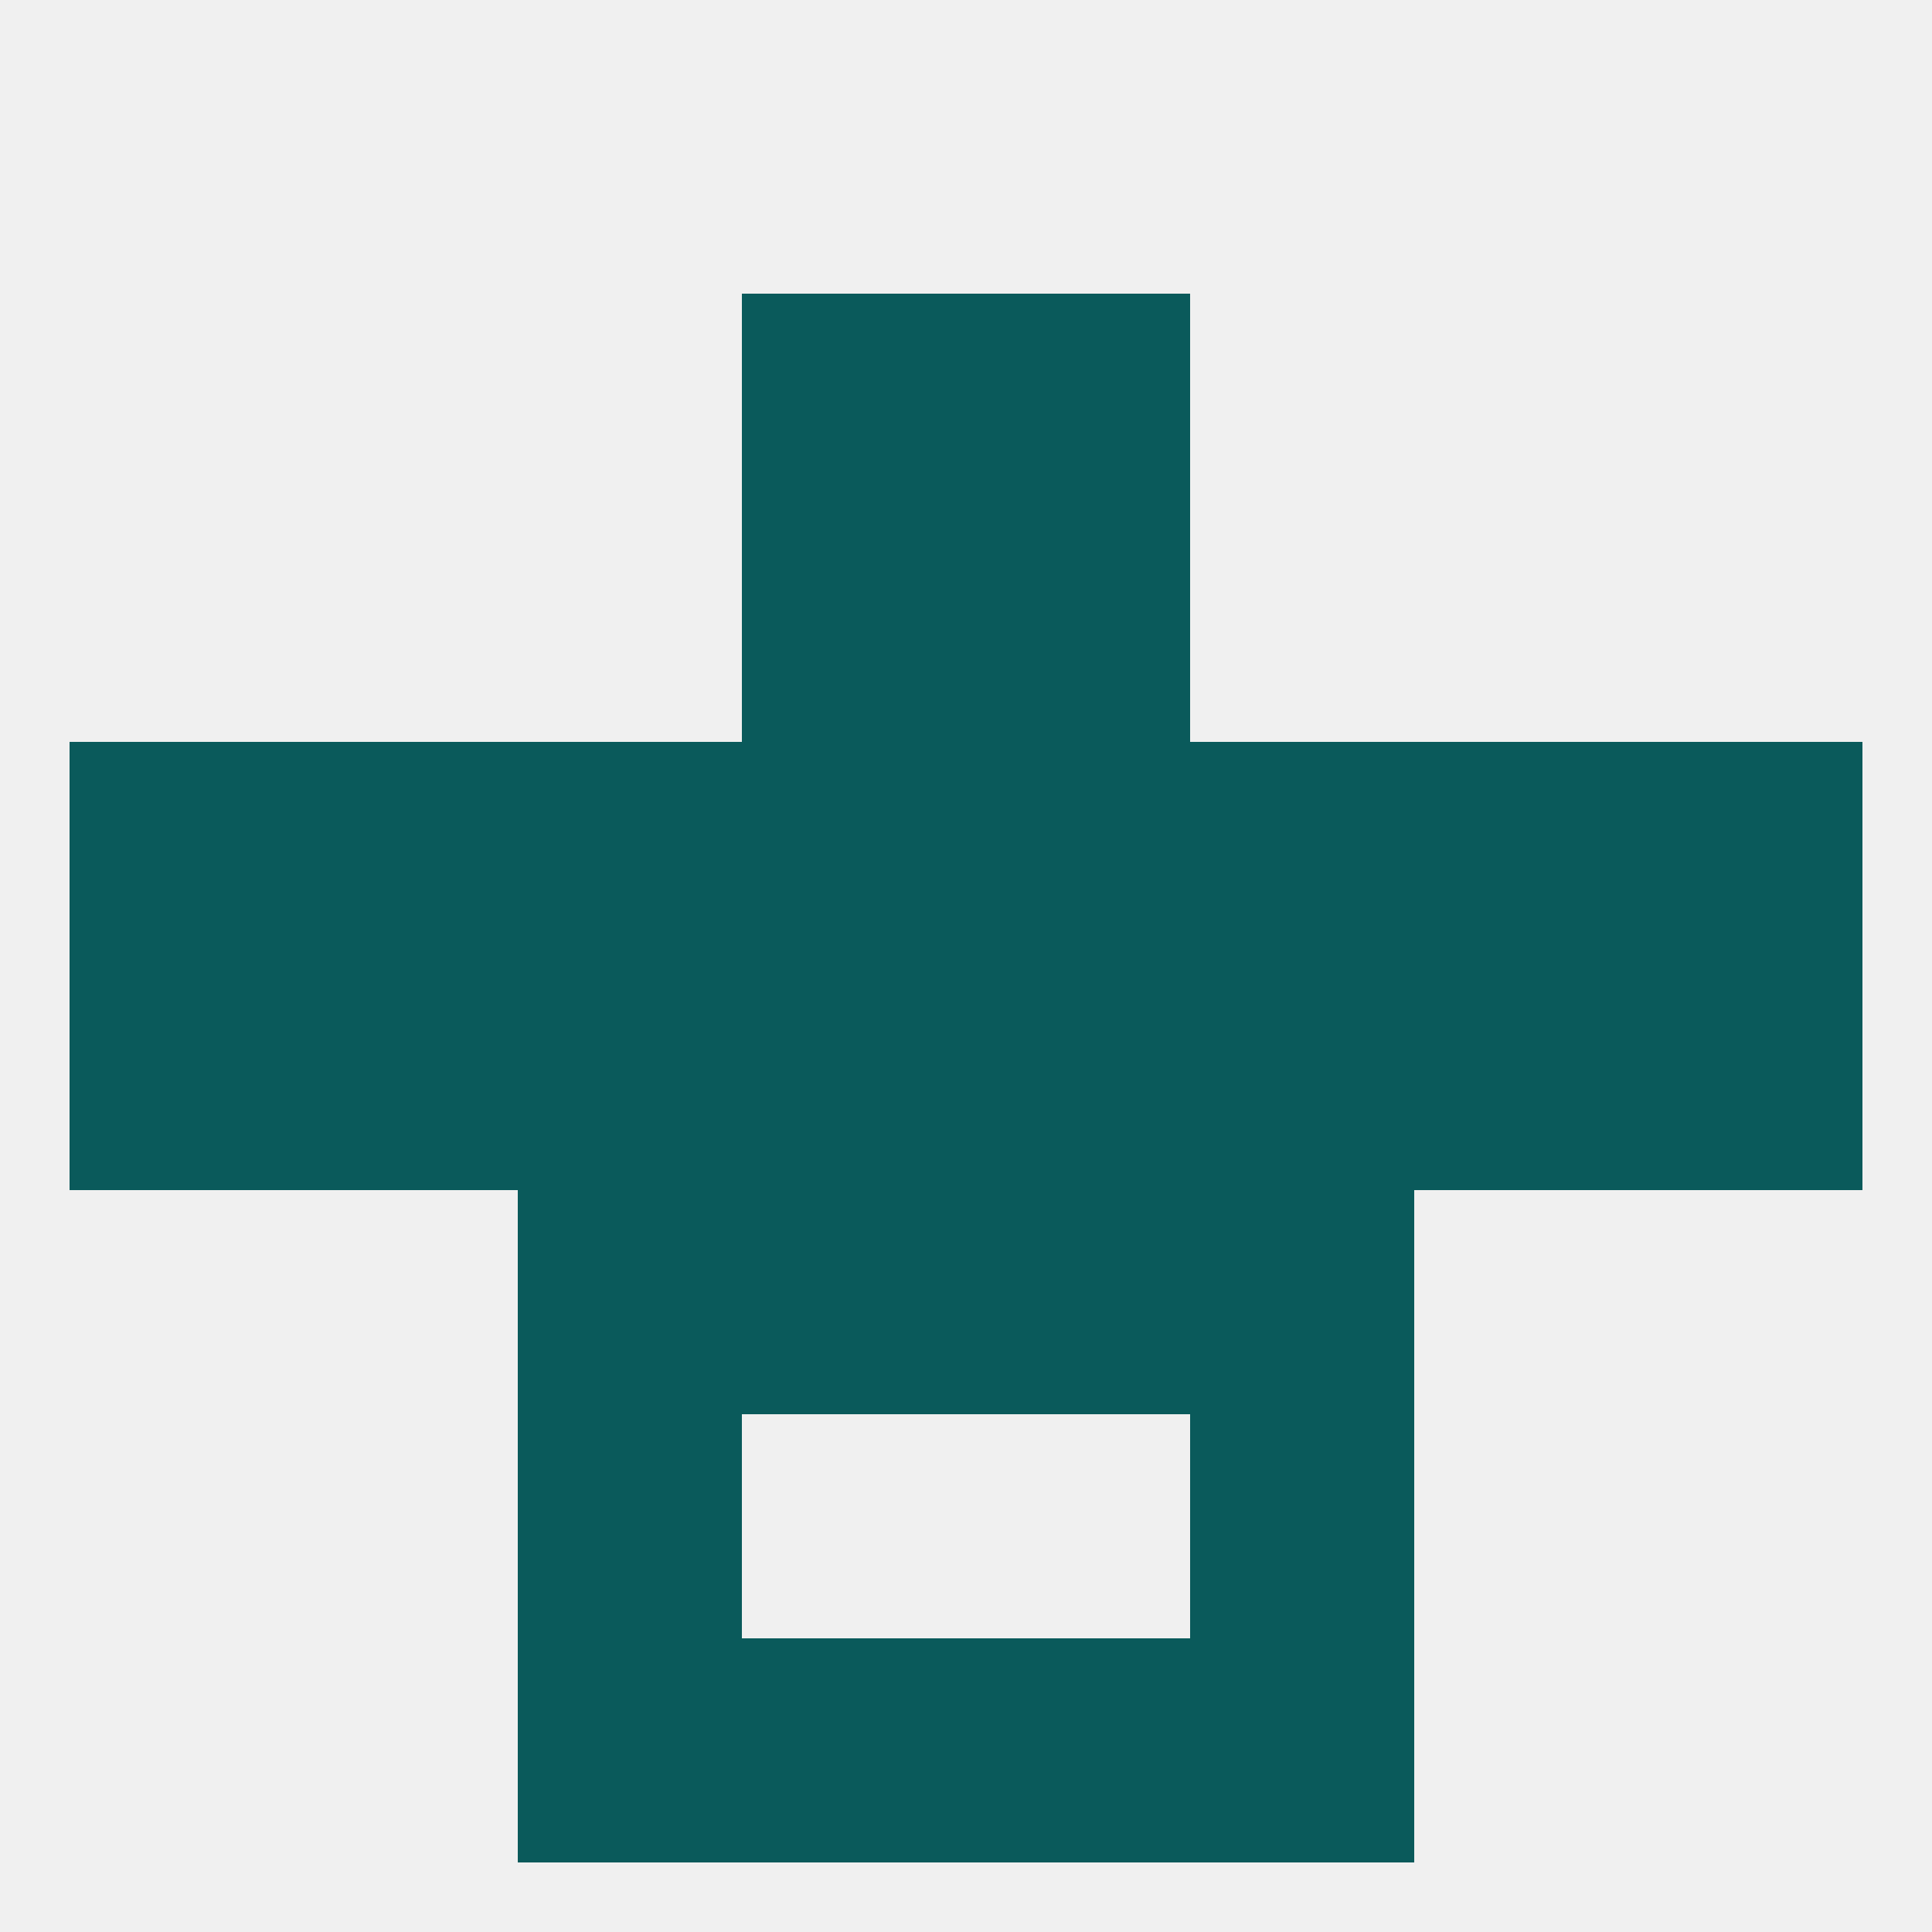
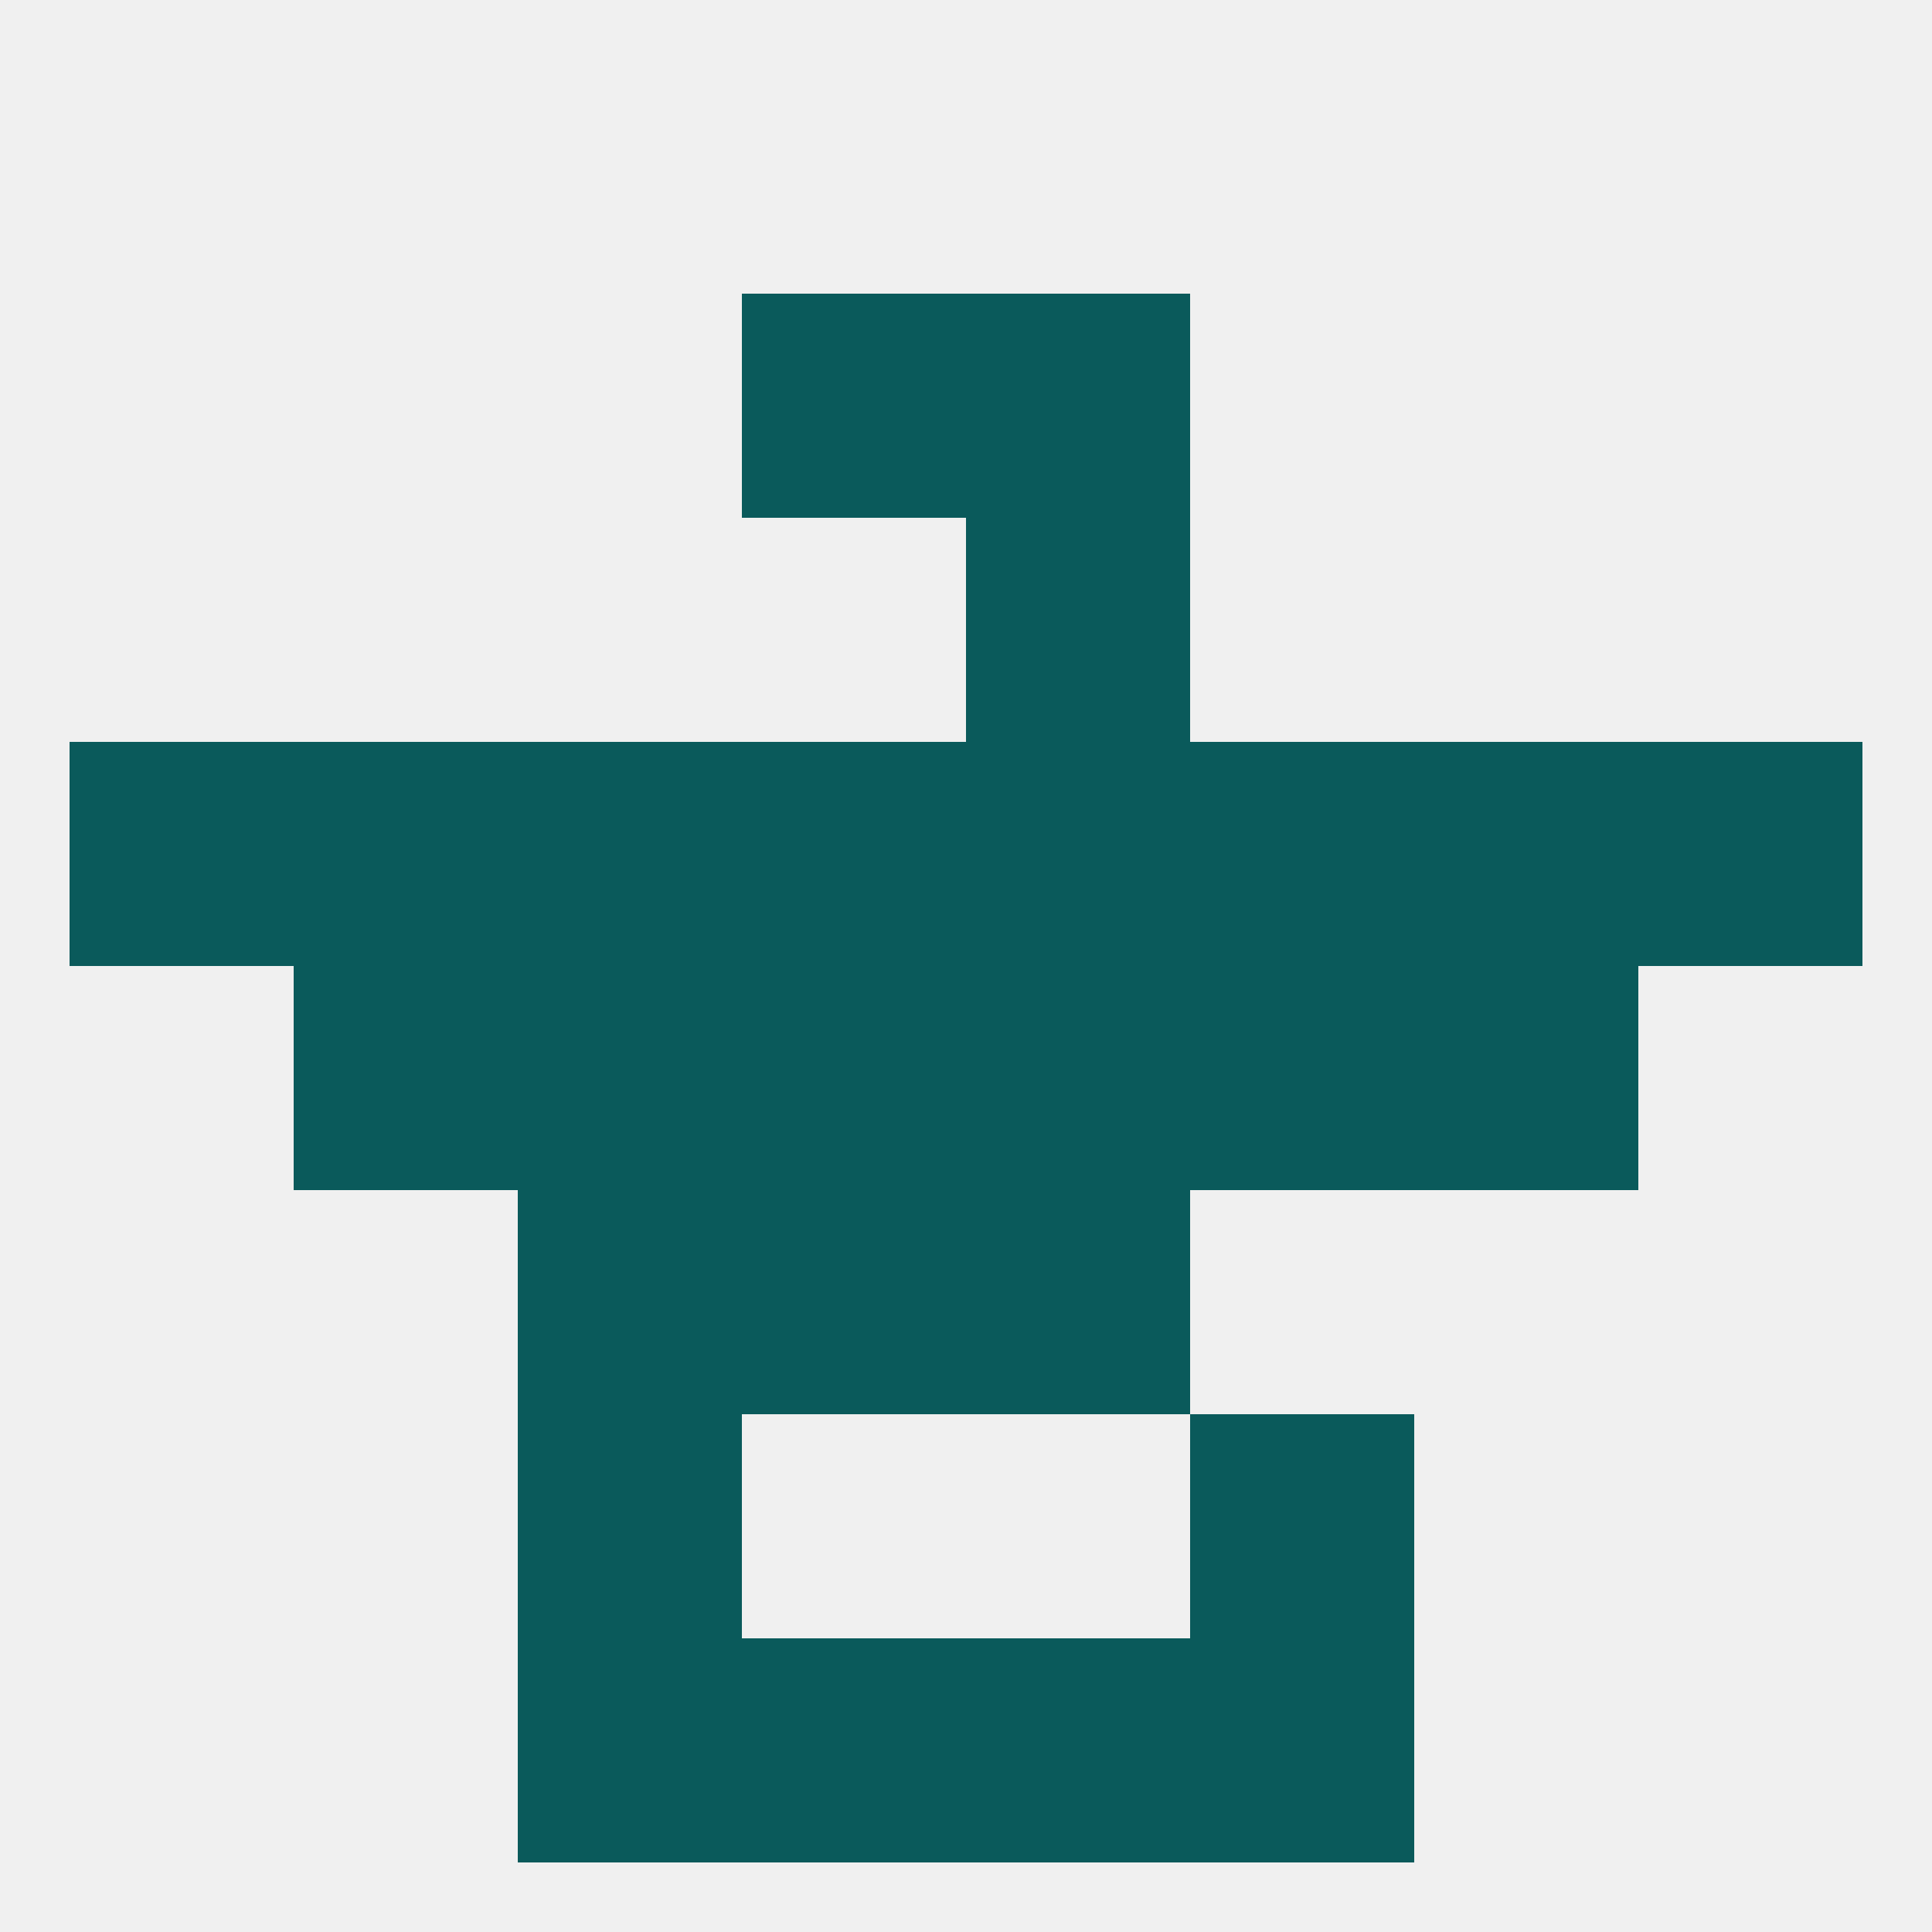
<svg xmlns="http://www.w3.org/2000/svg" version="1.1" baseprofile="full" width="250" height="250" viewBox="0 0 250 250">
  <rect width="100%" height="100%" fill="rgba(240,240,240,255)" />
-   <rect x="96" y="67" width="29" height="29" fill="rgba(10,90,91,255)" />
  <rect x="125" y="67" width="29" height="29" fill="rgba(10,90,91,255)" />
  <rect x="96" y="125" width="29" height="29" fill="rgba(10,90,91,255)" />
  <rect x="125" y="125" width="29" height="29" fill="rgba(10,90,91,255)" />
  <rect x="67" y="125" width="29" height="29" fill="rgba(10,90,91,255)" />
-   <rect x="9" y="125" width="29" height="29" fill="rgba(10,90,91,255)" />
-   <rect x="212" y="125" width="29" height="29" fill="rgba(10,90,91,255)" />
  <rect x="154" y="125" width="29" height="29" fill="rgba(10,90,91,255)" />
  <rect x="38" y="125" width="29" height="29" fill="rgba(10,90,91,255)" />
  <rect x="183" y="125" width="29" height="29" fill="rgba(10,90,91,255)" />
  <rect x="183" y="96" width="29" height="29" fill="rgba(10,90,91,255)" />
  <rect x="9" y="96" width="29" height="29" fill="rgba(10,90,91,255)" />
  <rect x="96" y="96" width="29" height="29" fill="rgba(10,90,91,255)" />
  <rect x="154" y="96" width="29" height="29" fill="rgba(10,90,91,255)" />
  <rect x="38" y="96" width="29" height="29" fill="rgba(10,90,91,255)" />
  <rect x="212" y="96" width="29" height="29" fill="rgba(10,90,91,255)" />
  <rect x="125" y="96" width="29" height="29" fill="rgba(10,90,91,255)" />
  <rect x="67" y="96" width="29" height="29" fill="rgba(10,90,91,255)" />
  <rect x="125" y="154" width="29" height="29" fill="rgba(10,90,91,255)" />
  <rect x="67" y="154" width="29" height="29" fill="rgba(10,90,91,255)" />
-   <rect x="154" y="154" width="29" height="29" fill="rgba(10,90,91,255)" />
  <rect x="96" y="154" width="29" height="29" fill="rgba(10,90,91,255)" />
  <rect x="67" y="183" width="29" height="29" fill="rgba(10,90,91,255)" />
  <rect x="154" y="183" width="29" height="29" fill="rgba(10,90,91,255)" />
  <rect x="96" y="212" width="29" height="29" fill="rgba(10,90,91,255)" />
  <rect x="125" y="212" width="29" height="29" fill="rgba(10,90,91,255)" />
  <rect x="67" y="212" width="29" height="29" fill="rgba(10,90,91,255)" />
  <rect x="154" y="212" width="29" height="29" fill="rgba(10,90,91,255)" />
  <rect x="96" y="38" width="29" height="29" fill="rgba(10,90,91,255)" />
  <rect x="125" y="38" width="29" height="29" fill="rgba(10,90,91,255)" />
</svg>